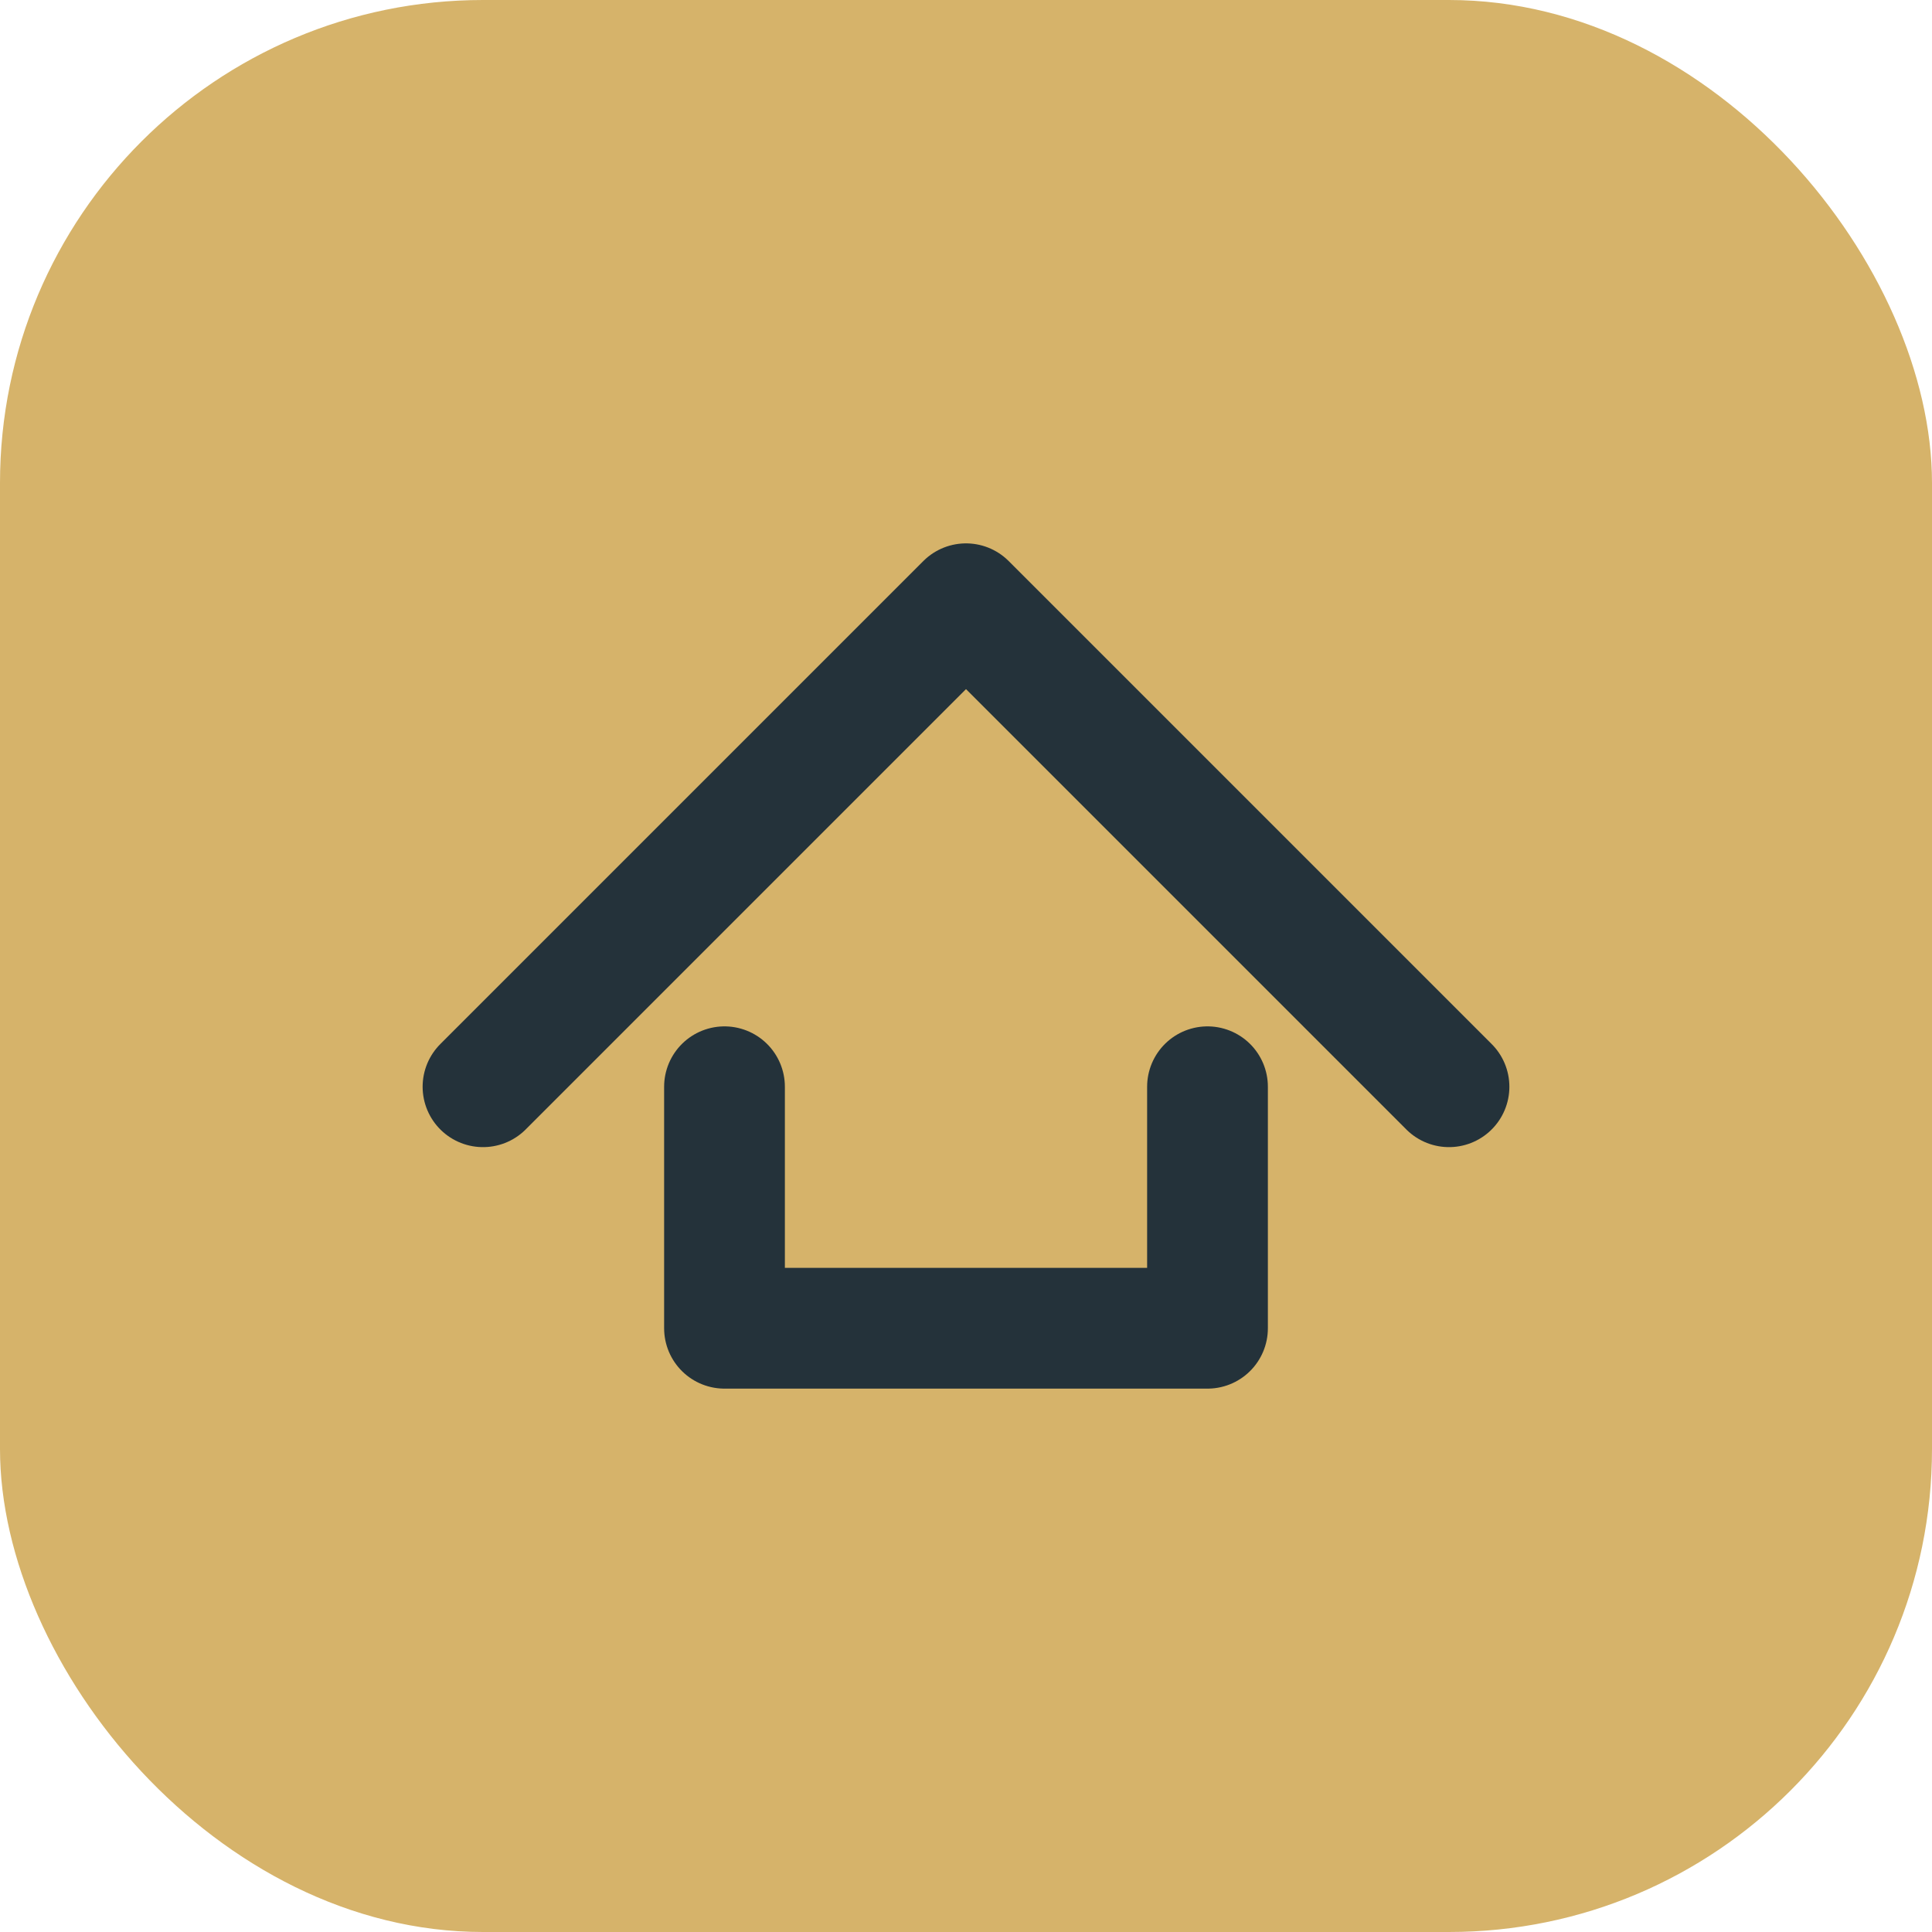
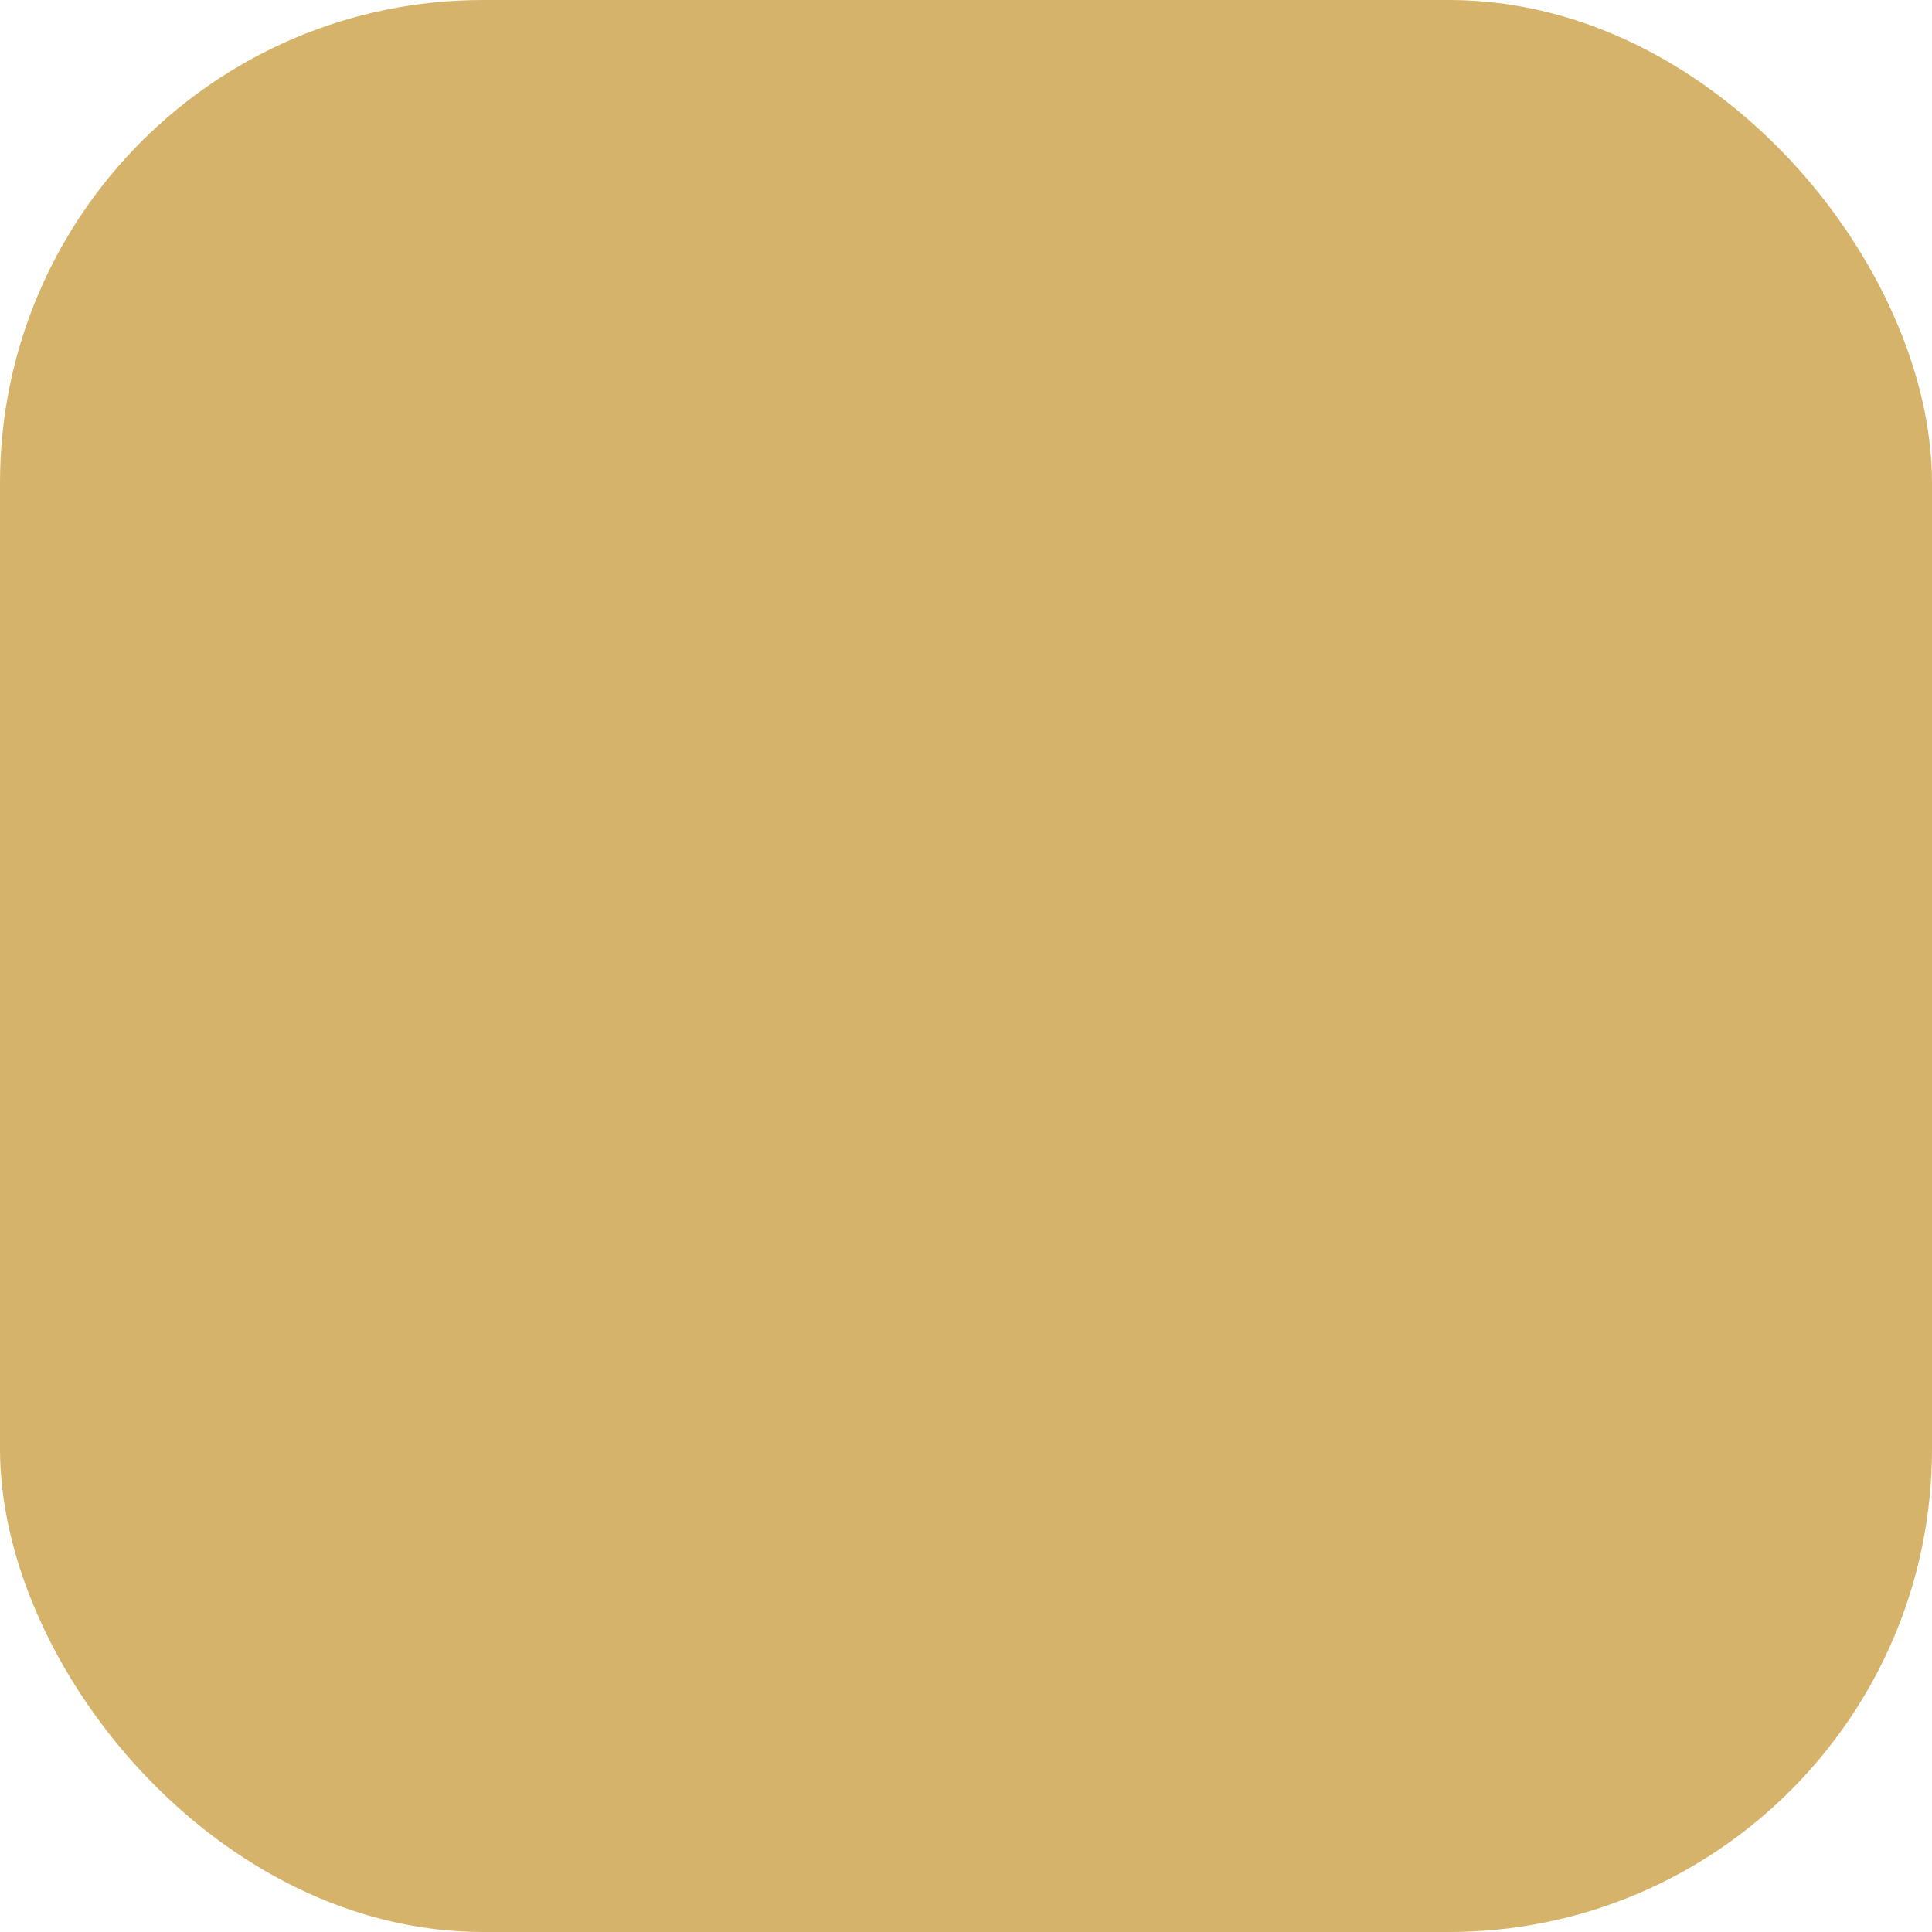
<svg xmlns="http://www.w3.org/2000/svg" width="32" height="32" viewBox="0 0 32 32">
  <rect width="32" height="32" rx="8" fill="#D6B36A" />
-   <path d="M8 18l8-8 8 8M12 18v4h8v-4" stroke="#24323A" stroke-width="2" fill="none" stroke-linecap="round" stroke-linejoin="round" />
</svg>